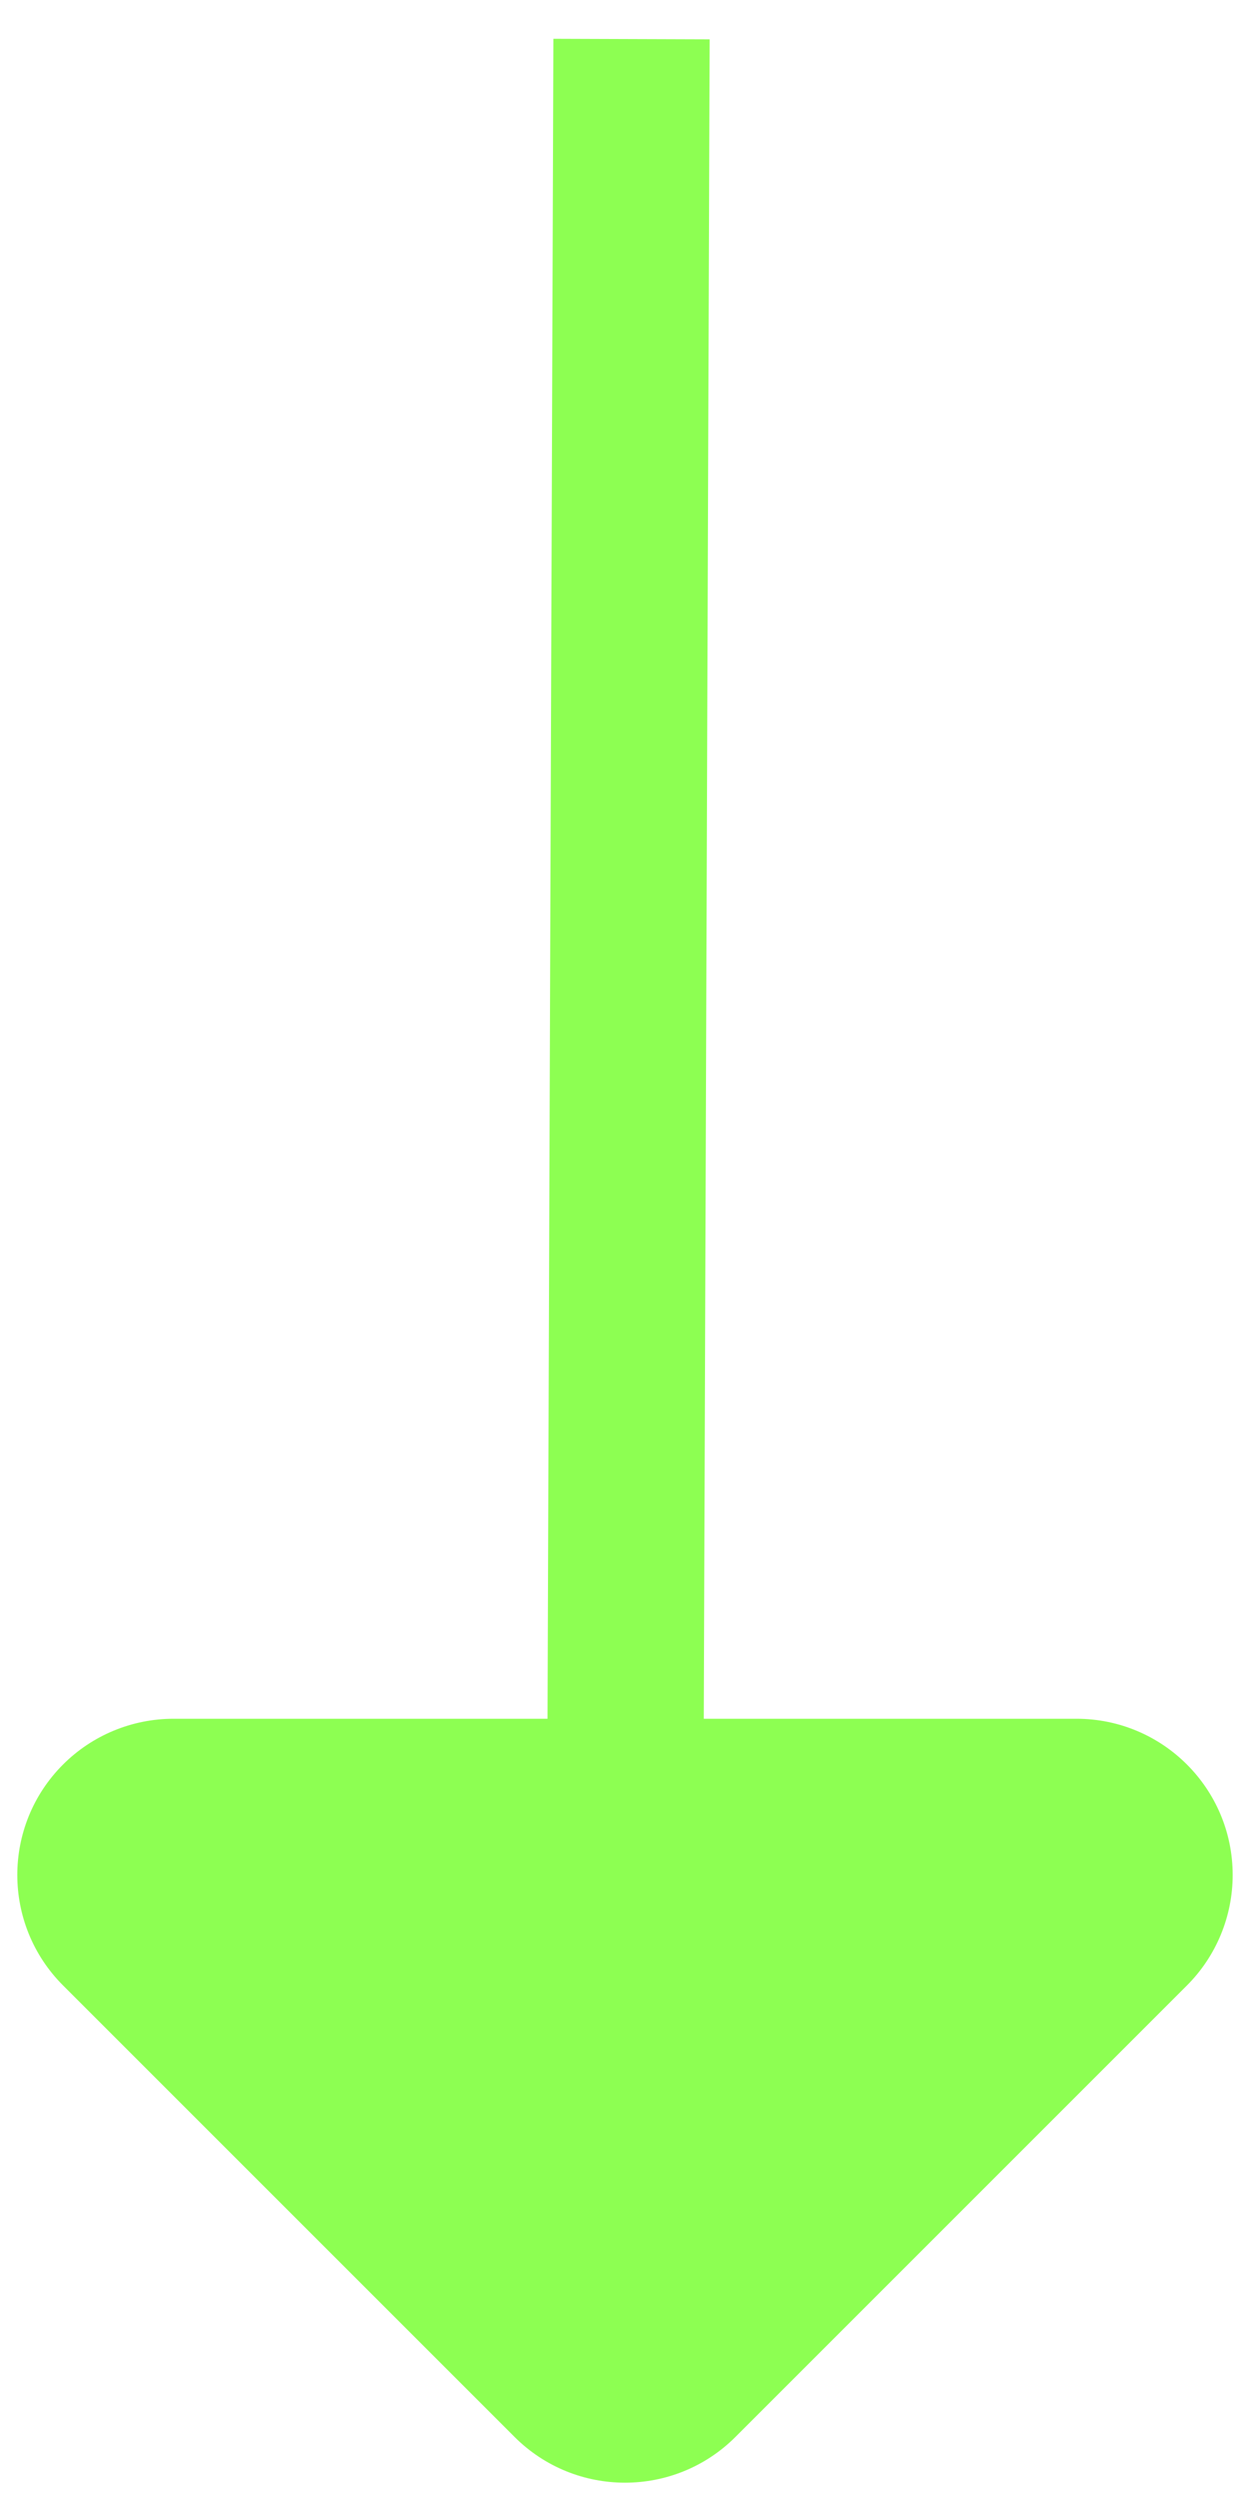
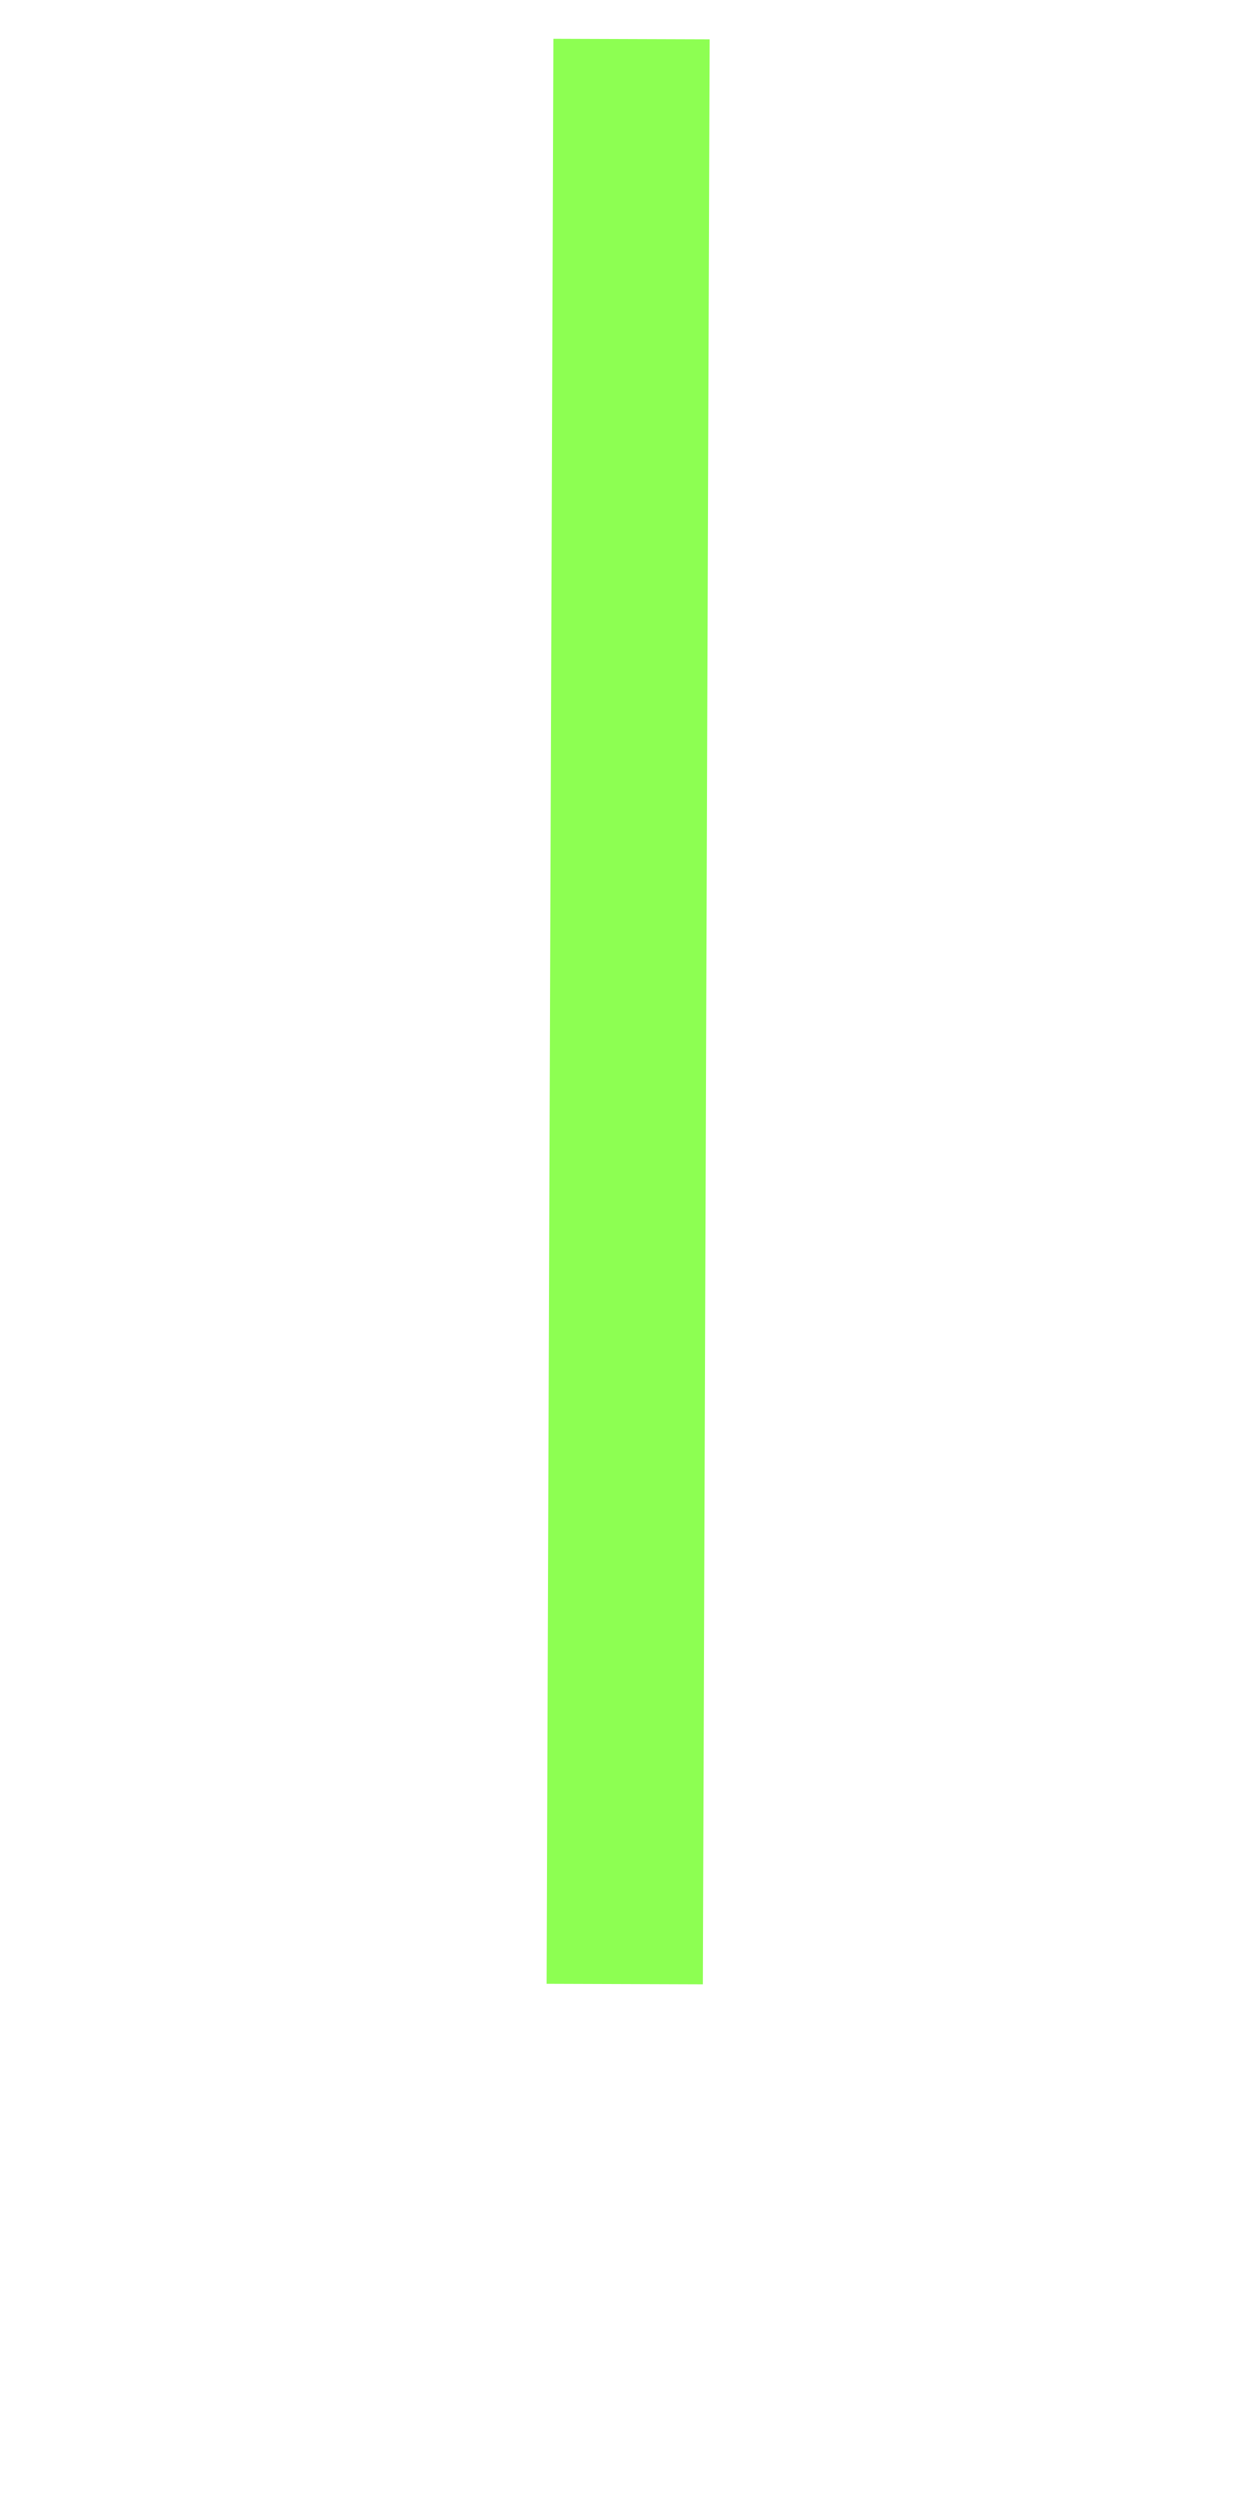
<svg xmlns="http://www.w3.org/2000/svg" width="16px" height="32px" viewBox="0 0 16 32" version="1.1">
  <title>arrow</title>
  <desc>Created with Sketch.</desc>
  <g id="Page-2" stroke="none" stroke-width="1" fill="none" fill-rule="evenodd">
    <g id="LP" transform="translate(-711, -842)">
      <g id="arrow" transform="translate(719, 859.5) rotate(90) translate(-719, -859.5) translate(703, 848)">
        <path d="M3.73034936e-14,11.42 L22.896,11.5" id="Line-3" stroke="#8DFF52" stroke-width="2" stroke-linecap="square" />
-         <path d="M28,8.828 L28,17 C28,18.105 27.105,19 26,19 L17.828,19 C16.724,19 15.828,18.105 15.828,17 C15.828,16.47 16.039,15.961 16.414,15.586 L24.586,7.414 C25.367,6.633 26.633,6.633 27.414,7.414 C27.789,7.789 28,8.298 28,8.828 Z" id="Rectangle" fill="#8DFF52" transform="translate(20.5, 11.5) rotate(-45) translate(-20.5, -11.5) " />
      </g>
    </g>
  </g>
</svg>